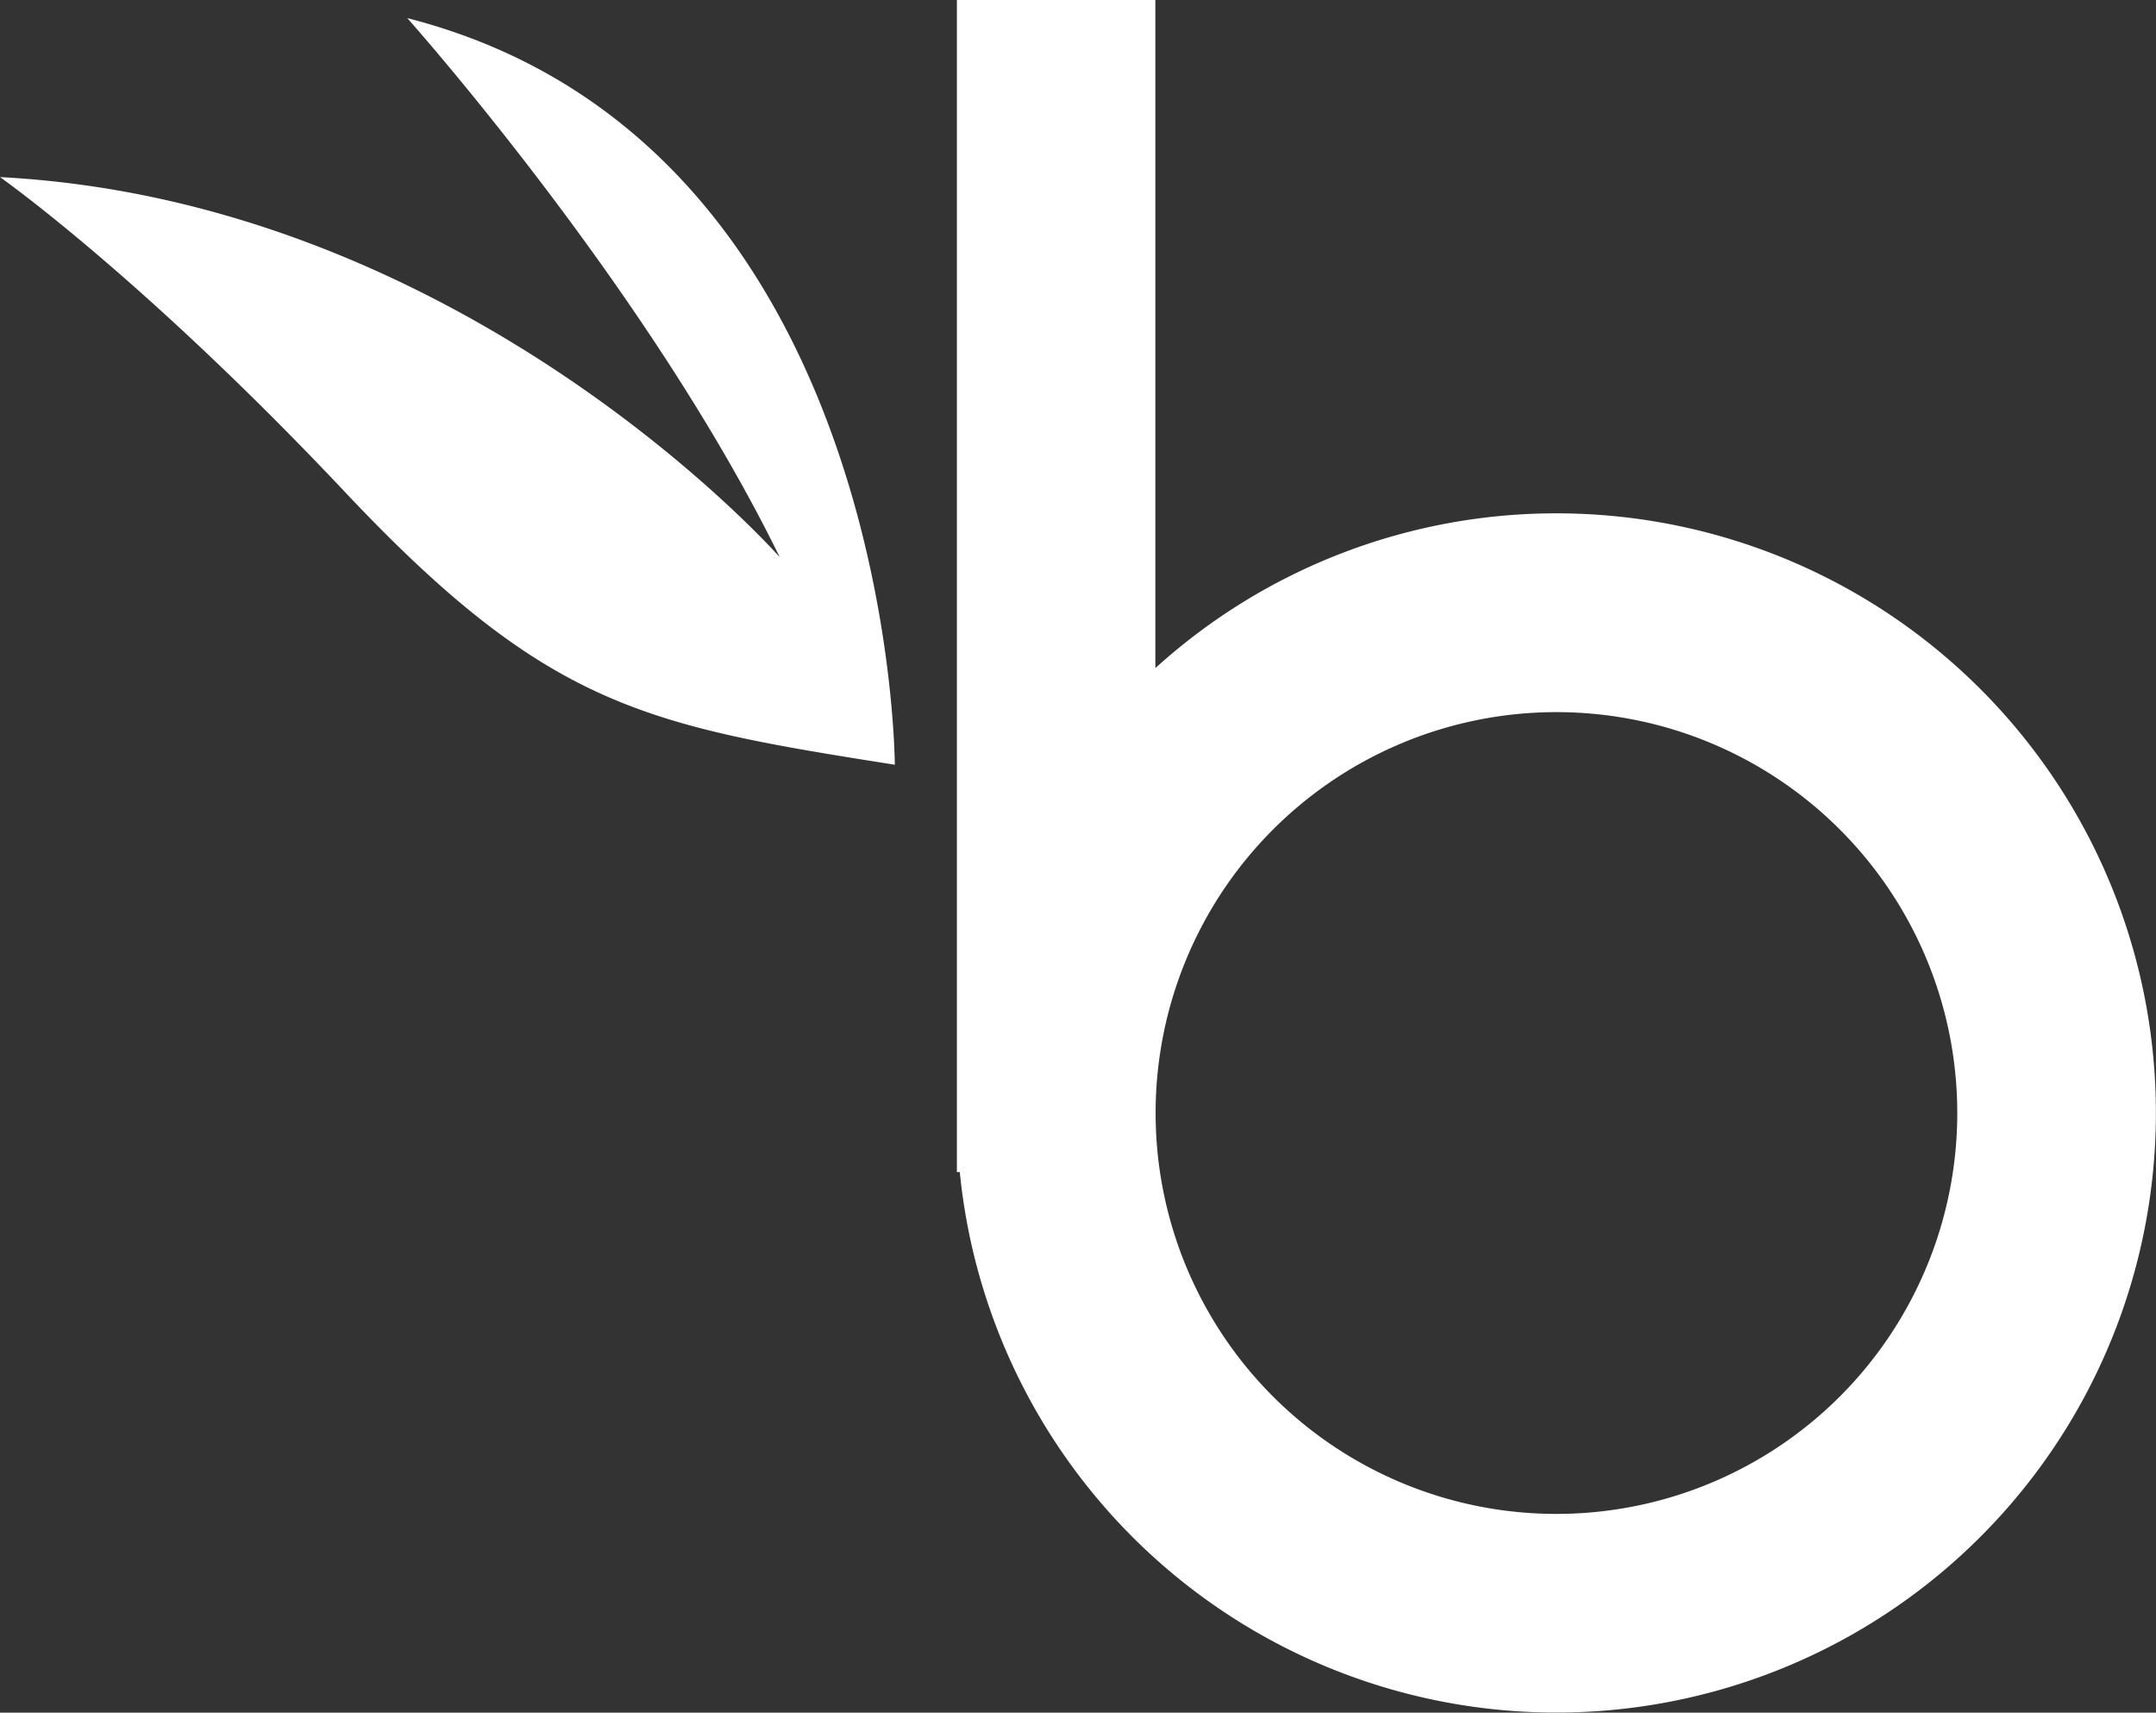
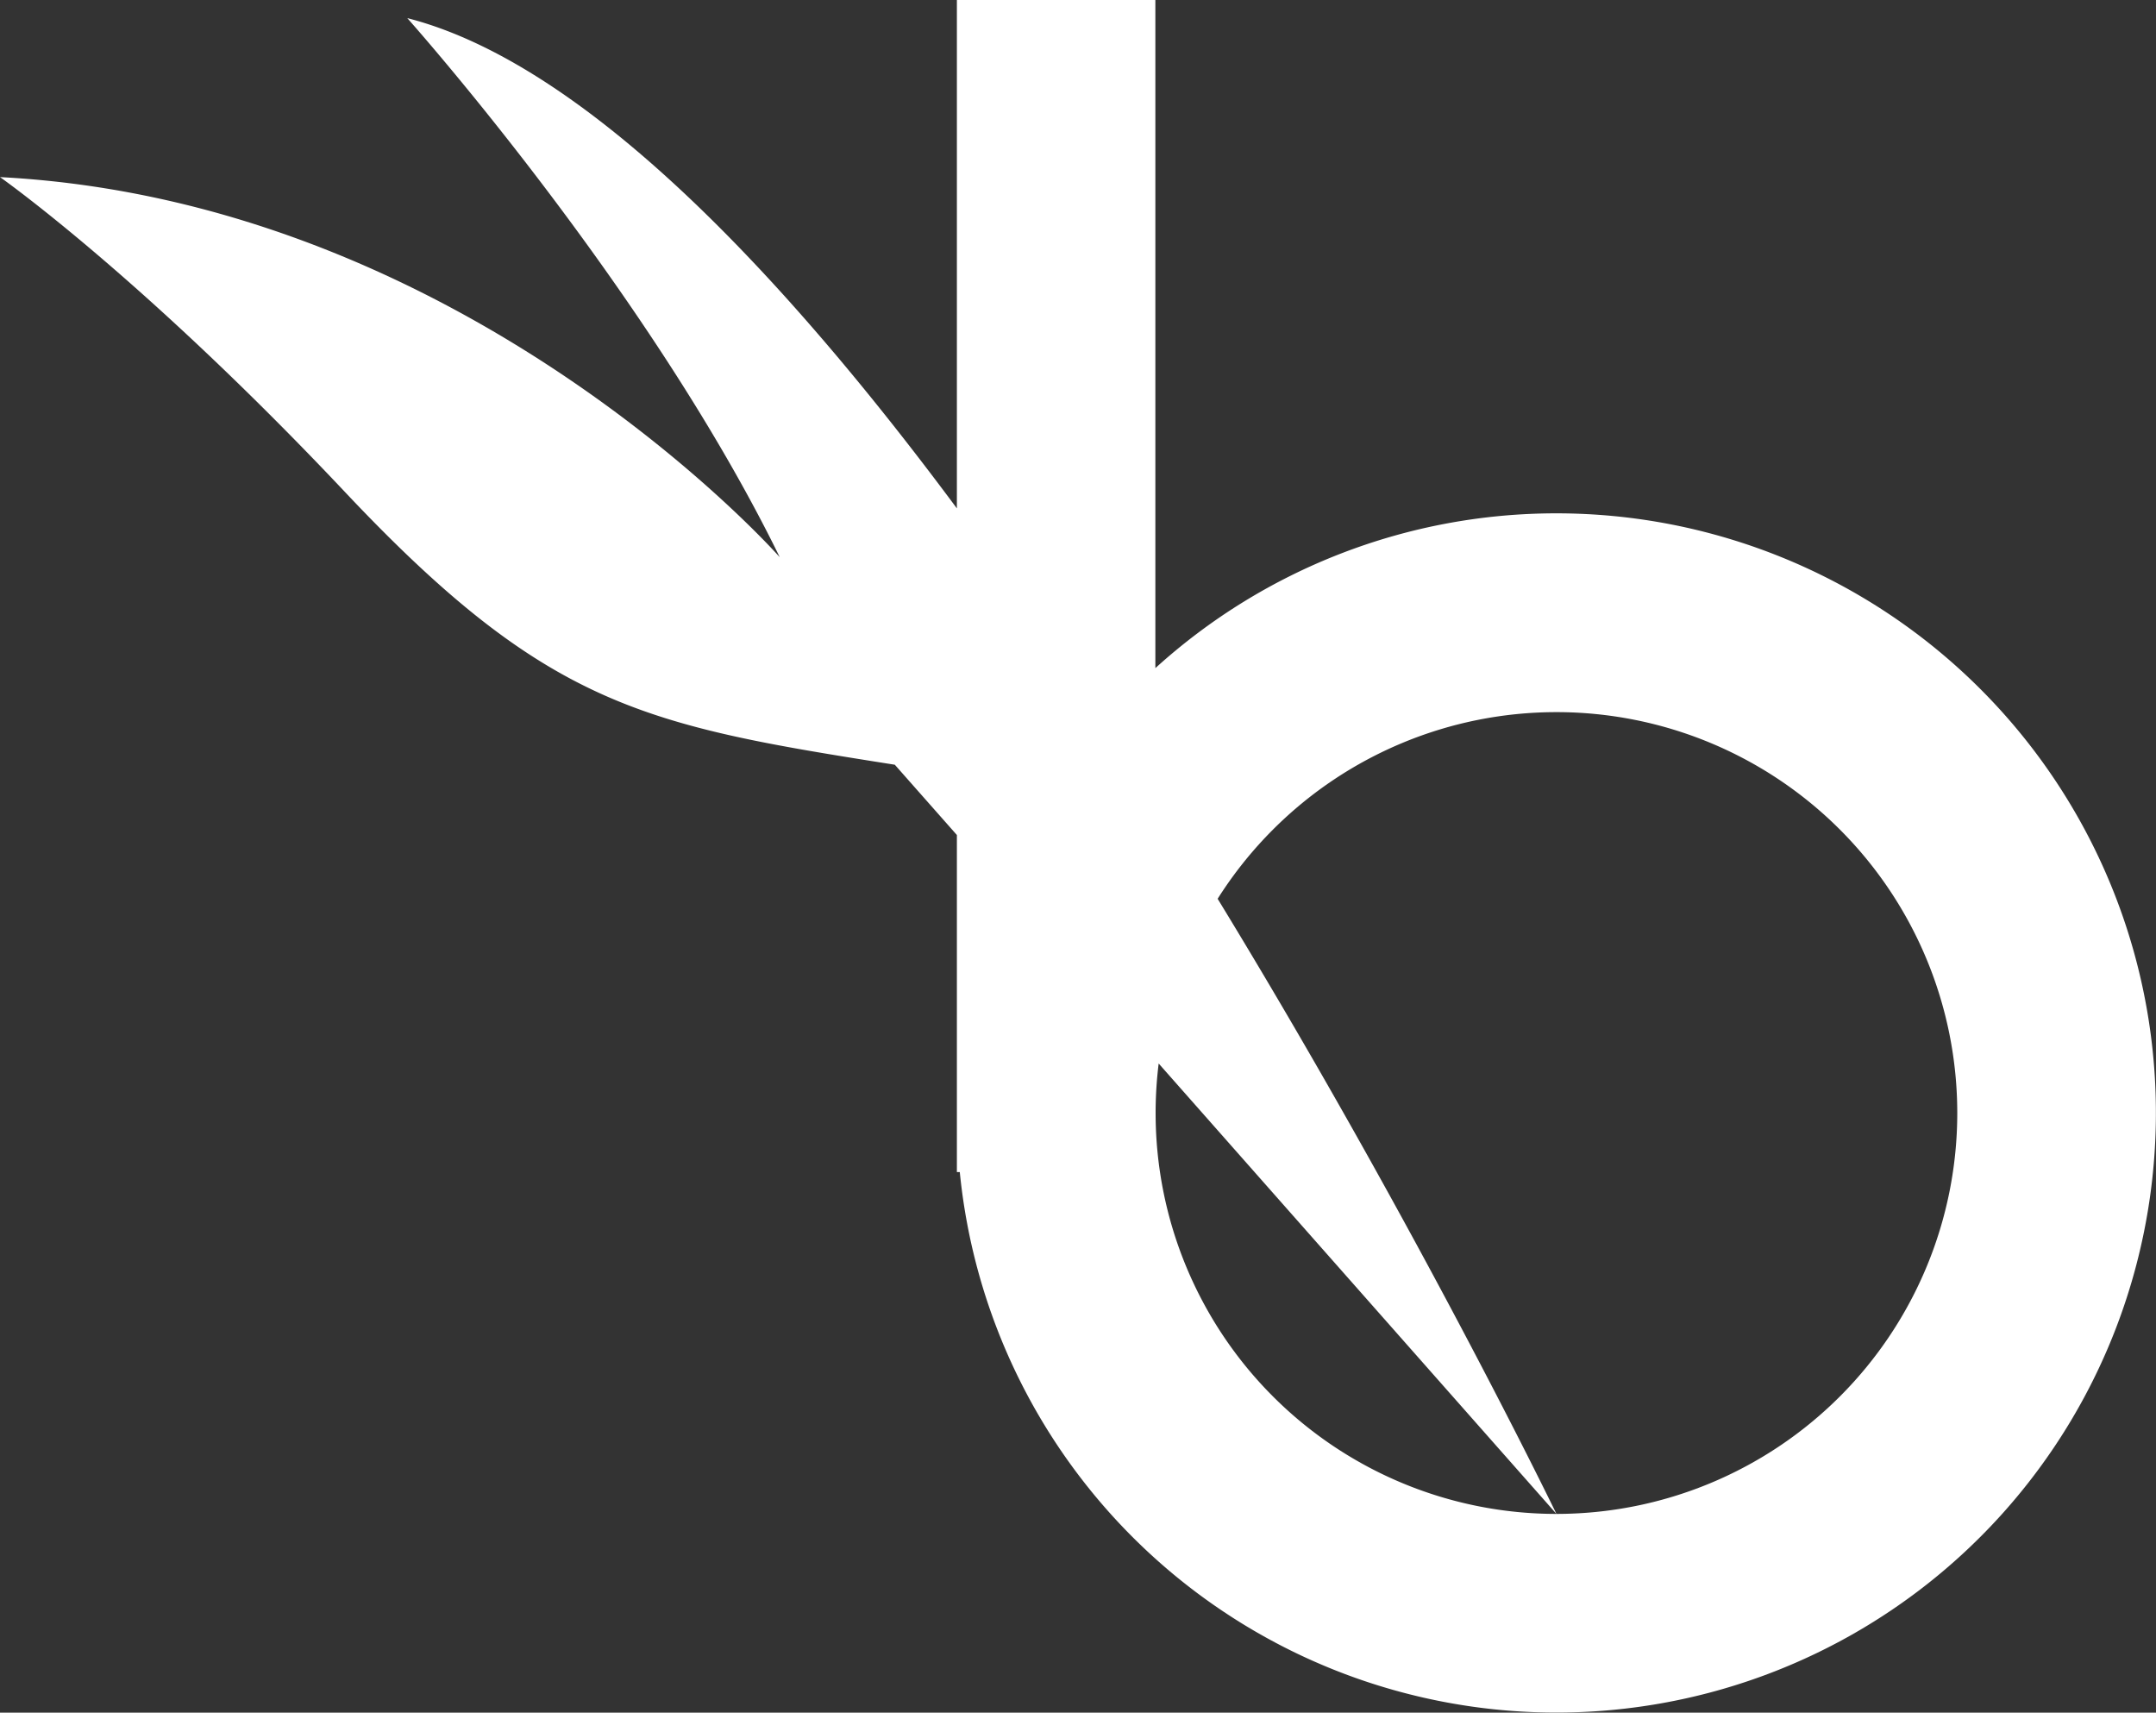
<svg xmlns="http://www.w3.org/2000/svg" viewBox="0 0 595.28 472.8" width="595.28" height="472.8">
  <rect x="0" y="0" width="595.28" height="472.8" fill="#333333" stroke="none" />
-   <path fill="#fff" d="M429.74 141.71A164.71 164.71 0 0 0 319 184.44V0h-54.8v323.56h.8a165.53 165.53 0 1 0 164.74-181.85zm0 276.22a110.67 110.67 0 1 1 110.67-110.68 110.68 110.68 0 0 1-110.67 110.68zM247.06 211.11S246.64 39.3 112.45 5c0 0 66.47 74.41 102.84 148.82 0 0-86.53-98.24-215.29-104.93 0 0 39.3 27.59 95.31 87s82.77 64.35 151.75 75.22z" />
+   <path fill="#fff" d="M429.74 141.71A164.71 164.71 0 0 0 319 184.44V0h-54.8v323.56h.8a165.53 165.53 0 1 0 164.74-181.85zm0 276.22a110.67 110.67 0 1 1 110.67-110.68 110.68 110.68 0 0 1-110.67 110.68zS246.64 39.3 112.45 5c0 0 66.47 74.41 102.84 148.82 0 0-86.53-98.24-215.29-104.93 0 0 39.3 27.59 95.31 87s82.77 64.35 151.75 75.22z" />
</svg>